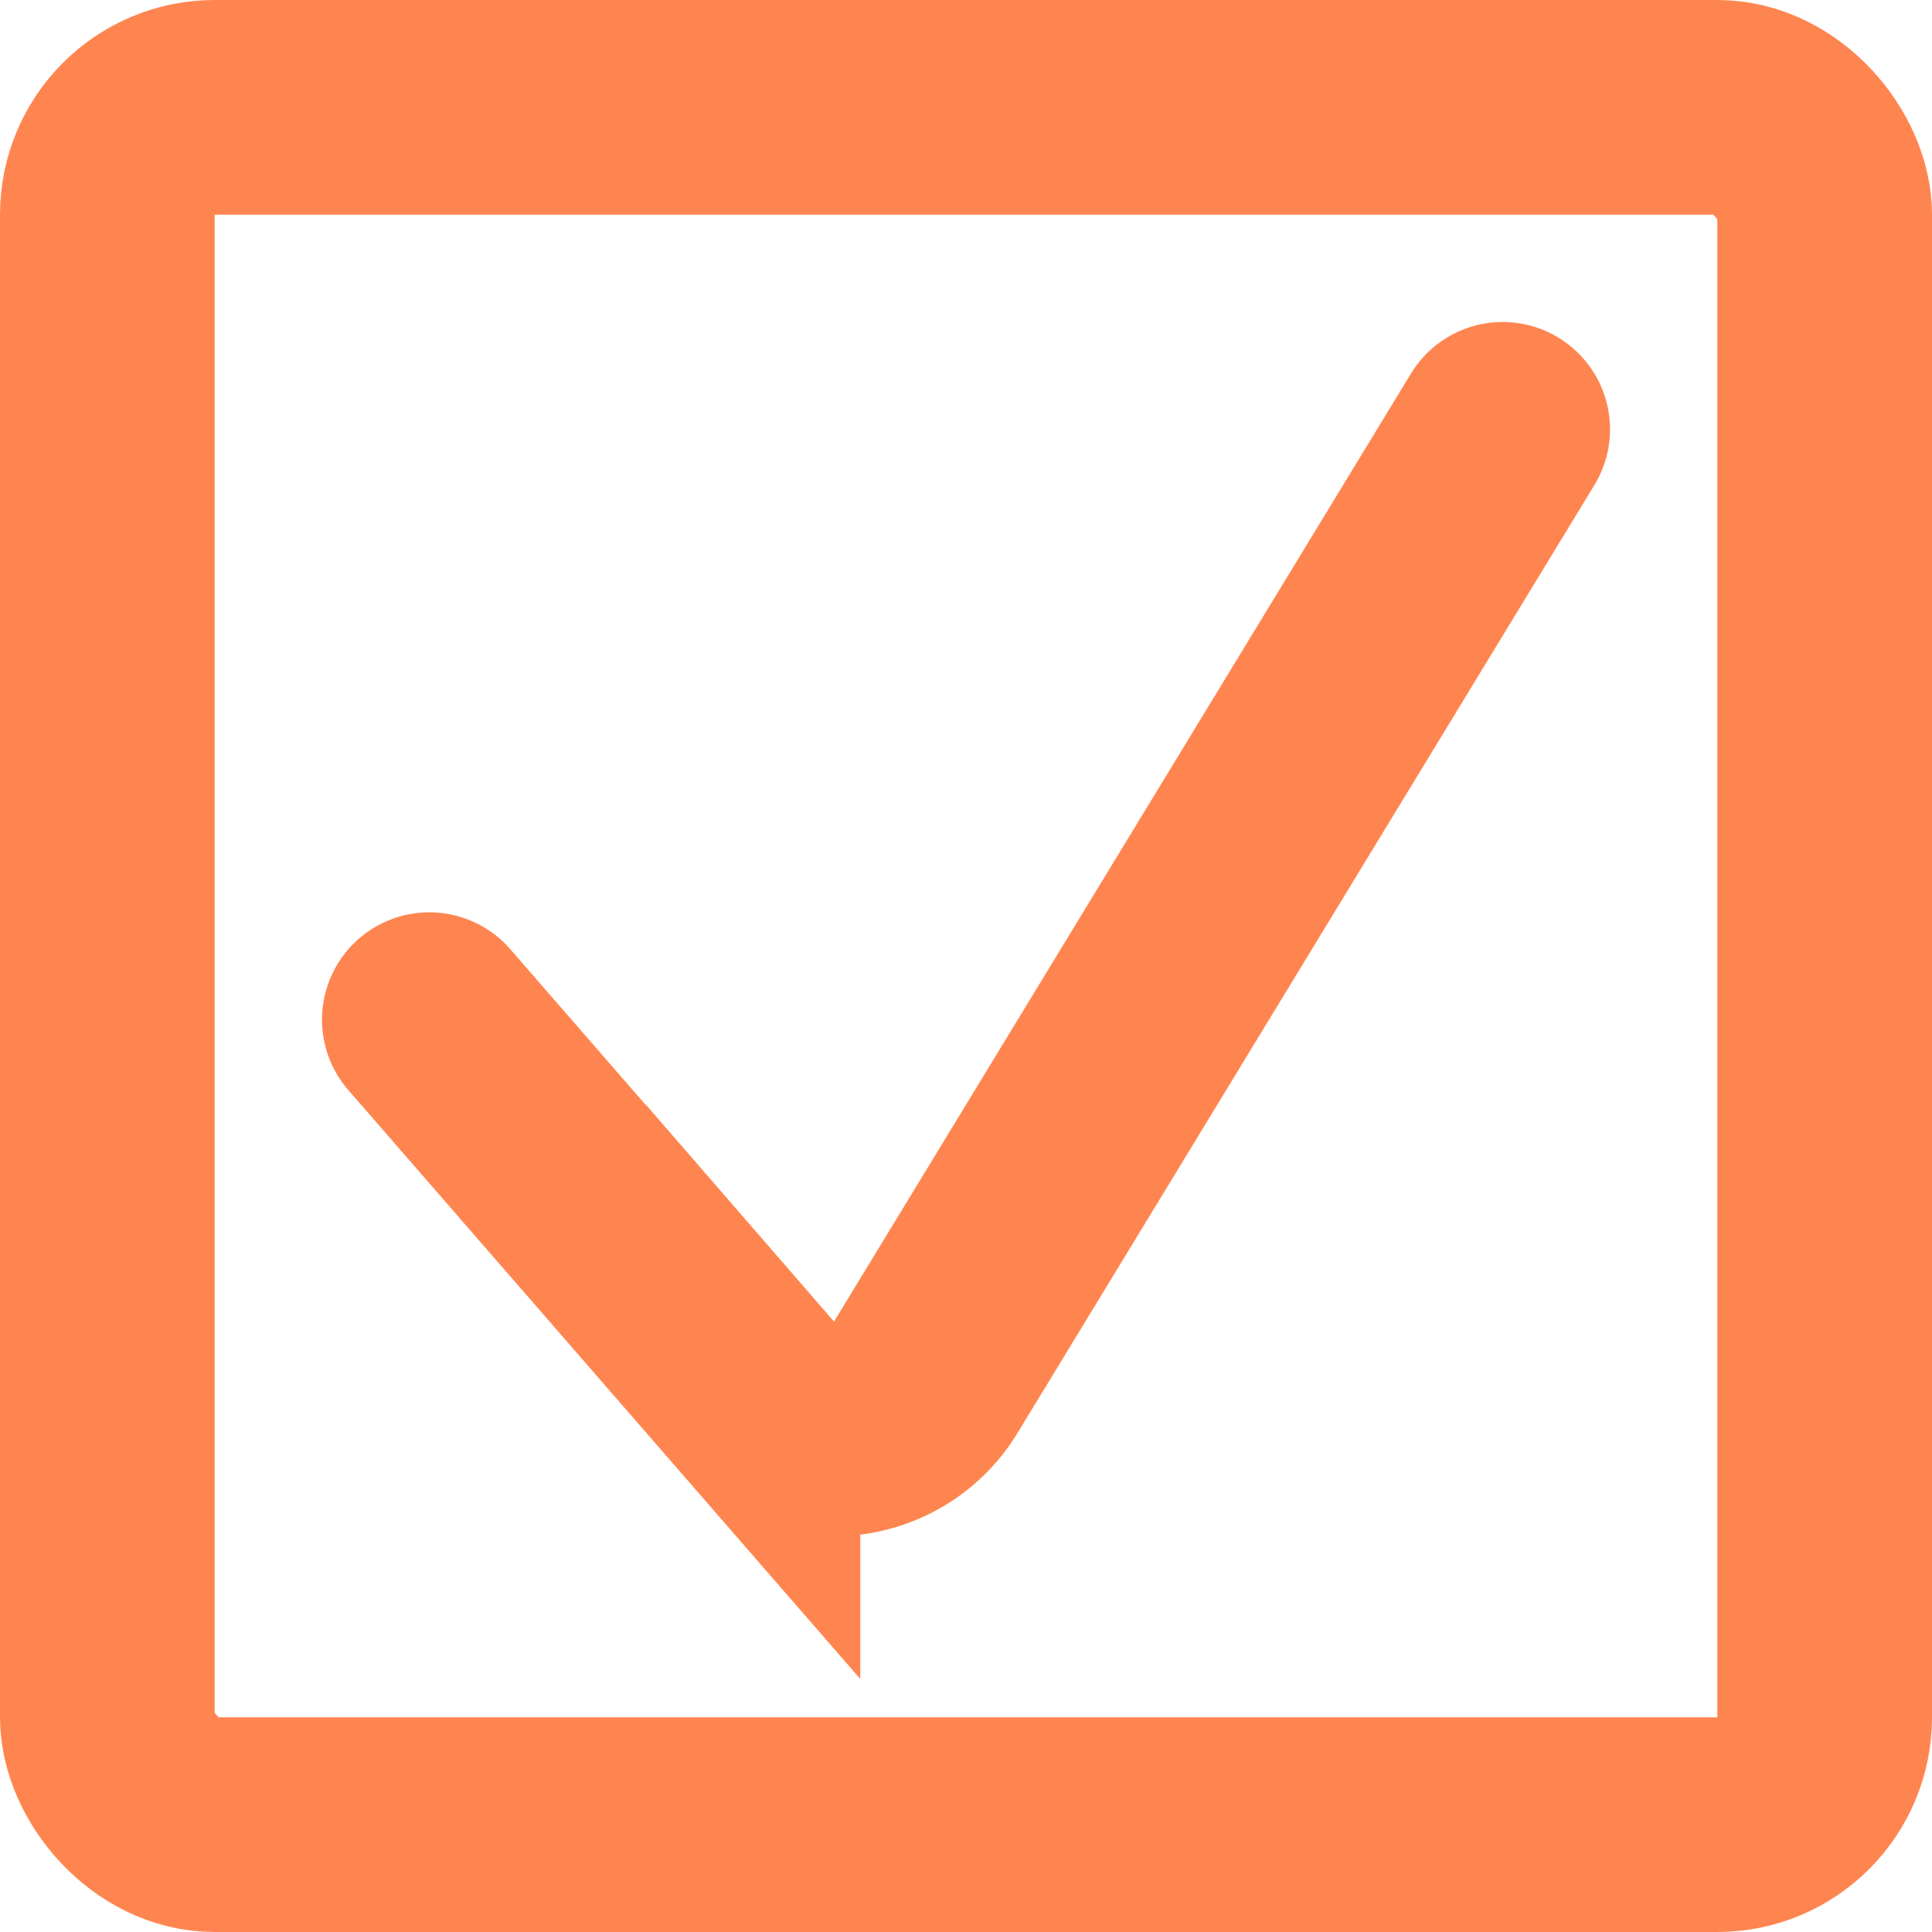
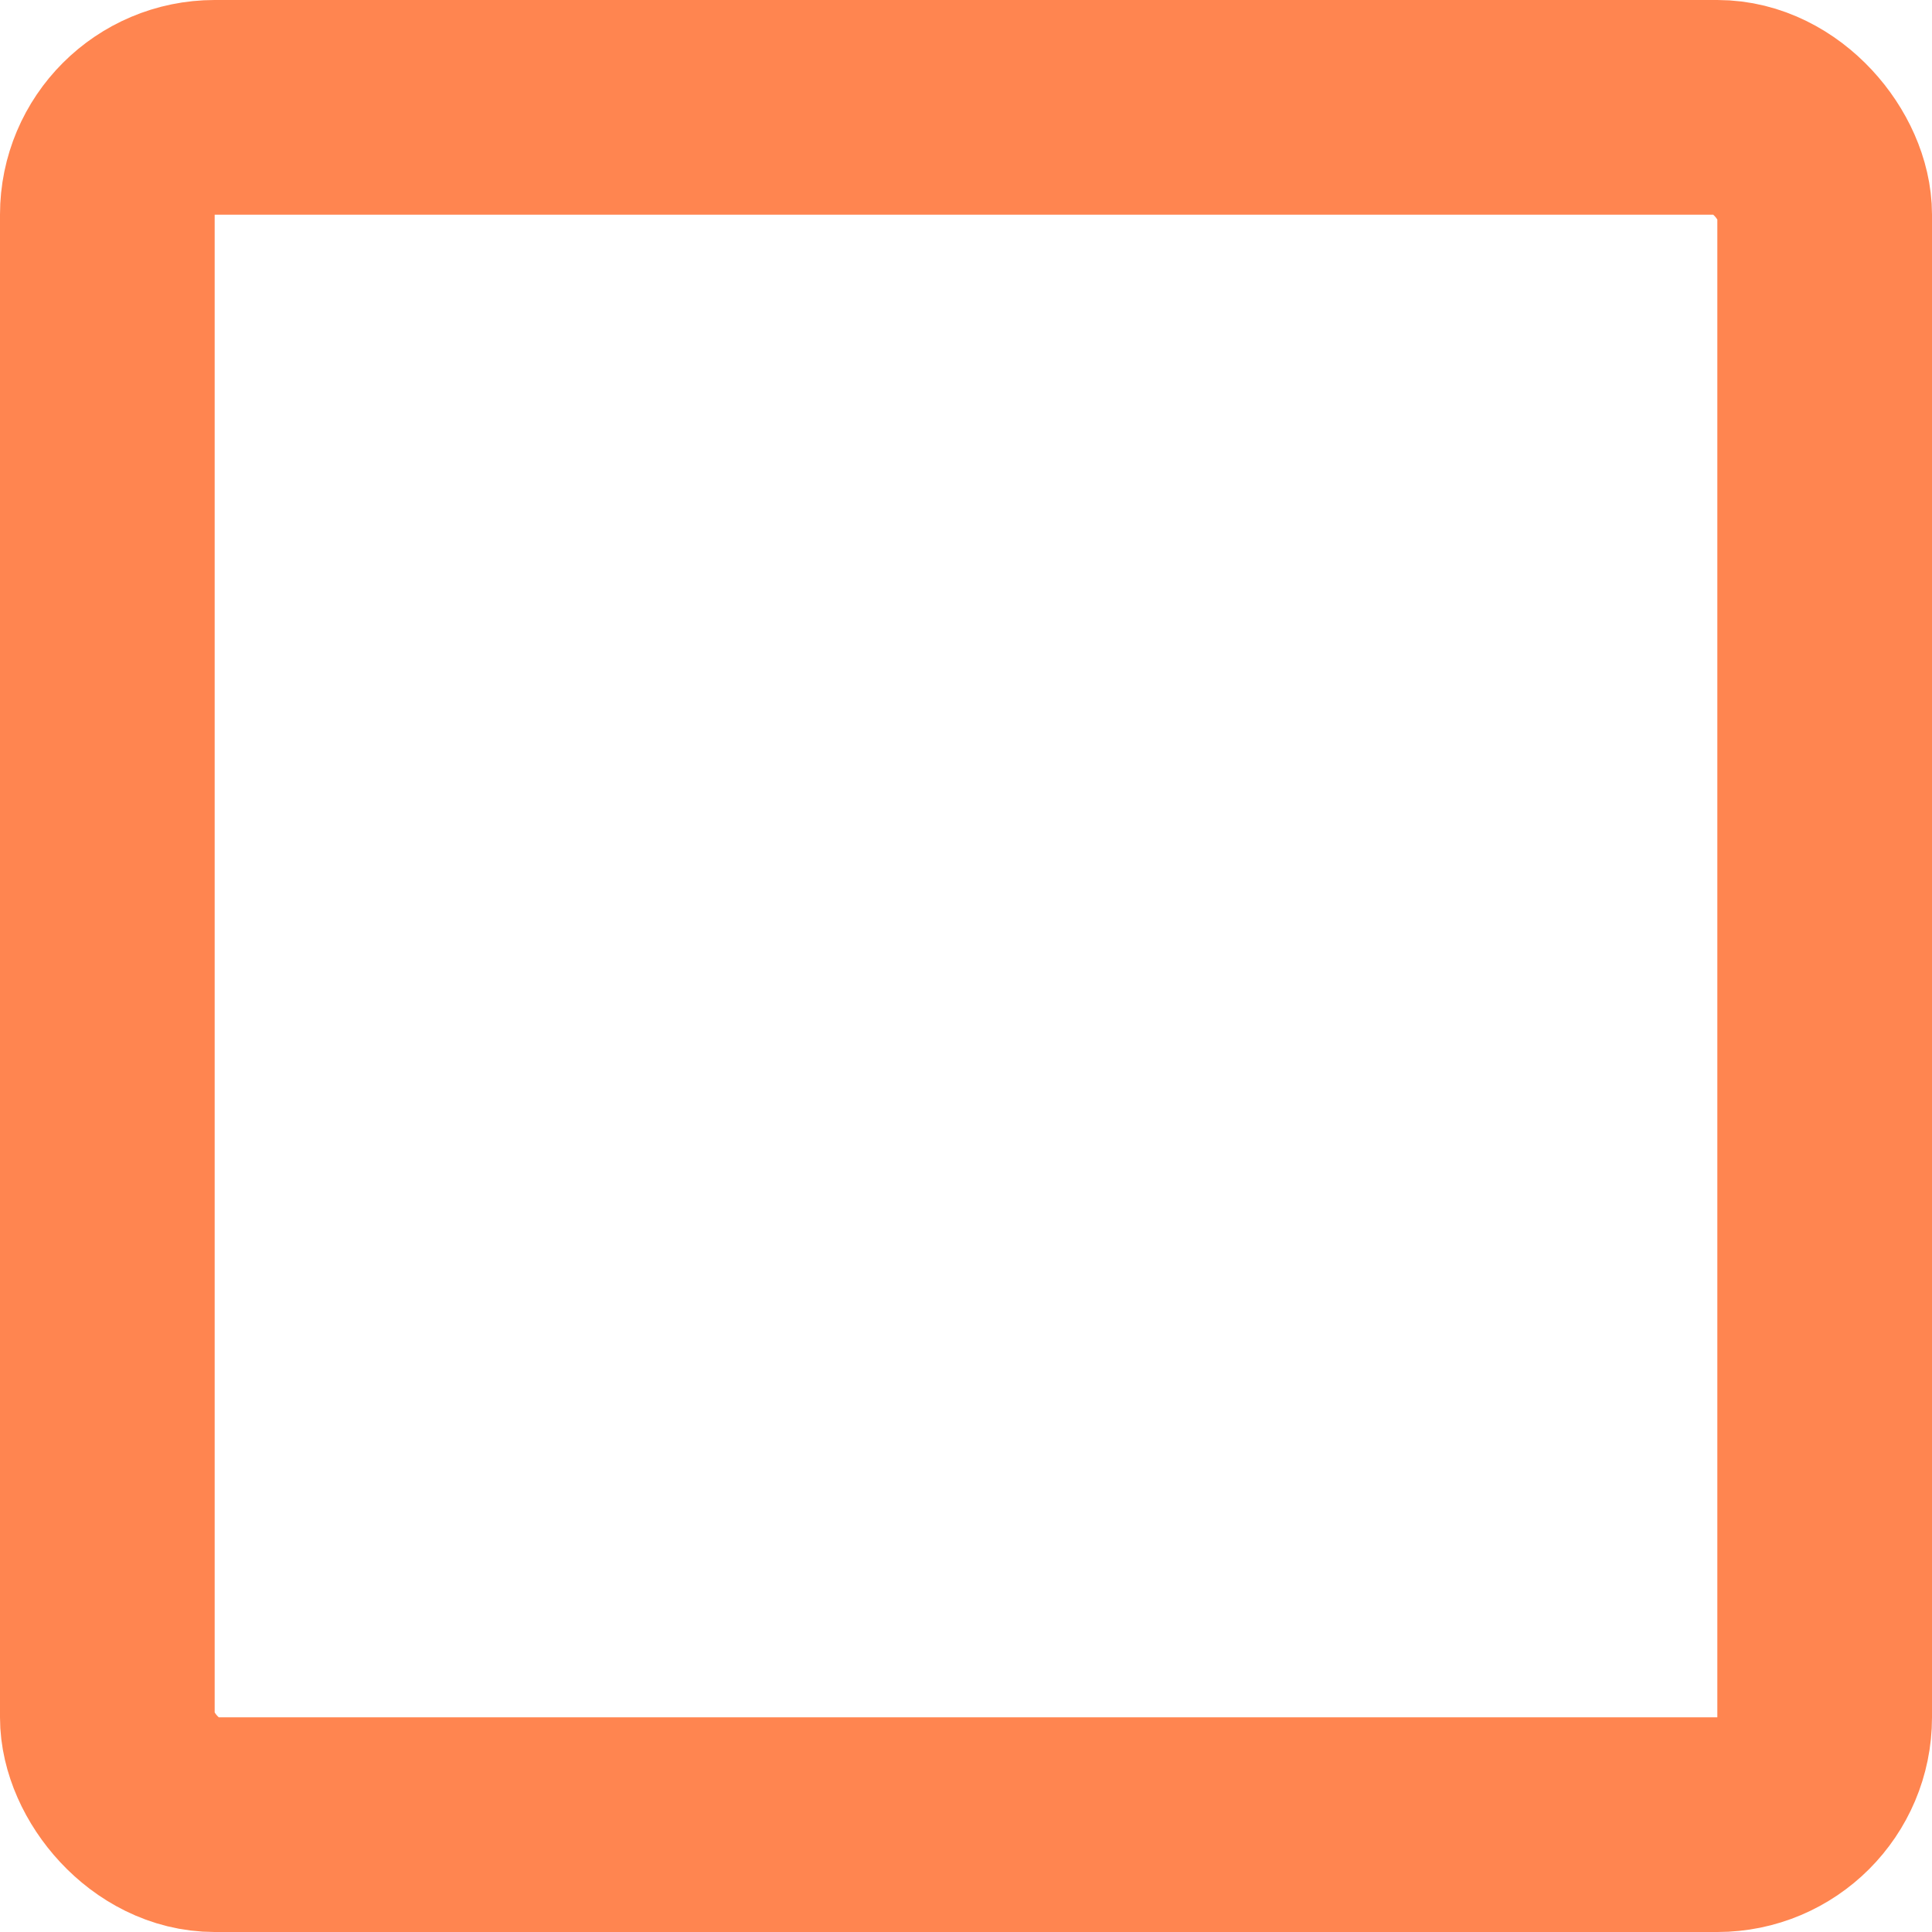
<svg xmlns="http://www.w3.org/2000/svg" width="18" height="18" viewBox="0 0 18 18" fill="none">
  <rect x="1" y="1" width="16" height="16" rx="1" stroke="#FF8550" stroke-width="2" />
-   <path d="m4 9.5 3.015 3.468a1 1 0 0 0 1.61-.136L14 4" stroke="#FF8550" stroke-width="2" stroke-linecap="round" />
</svg>